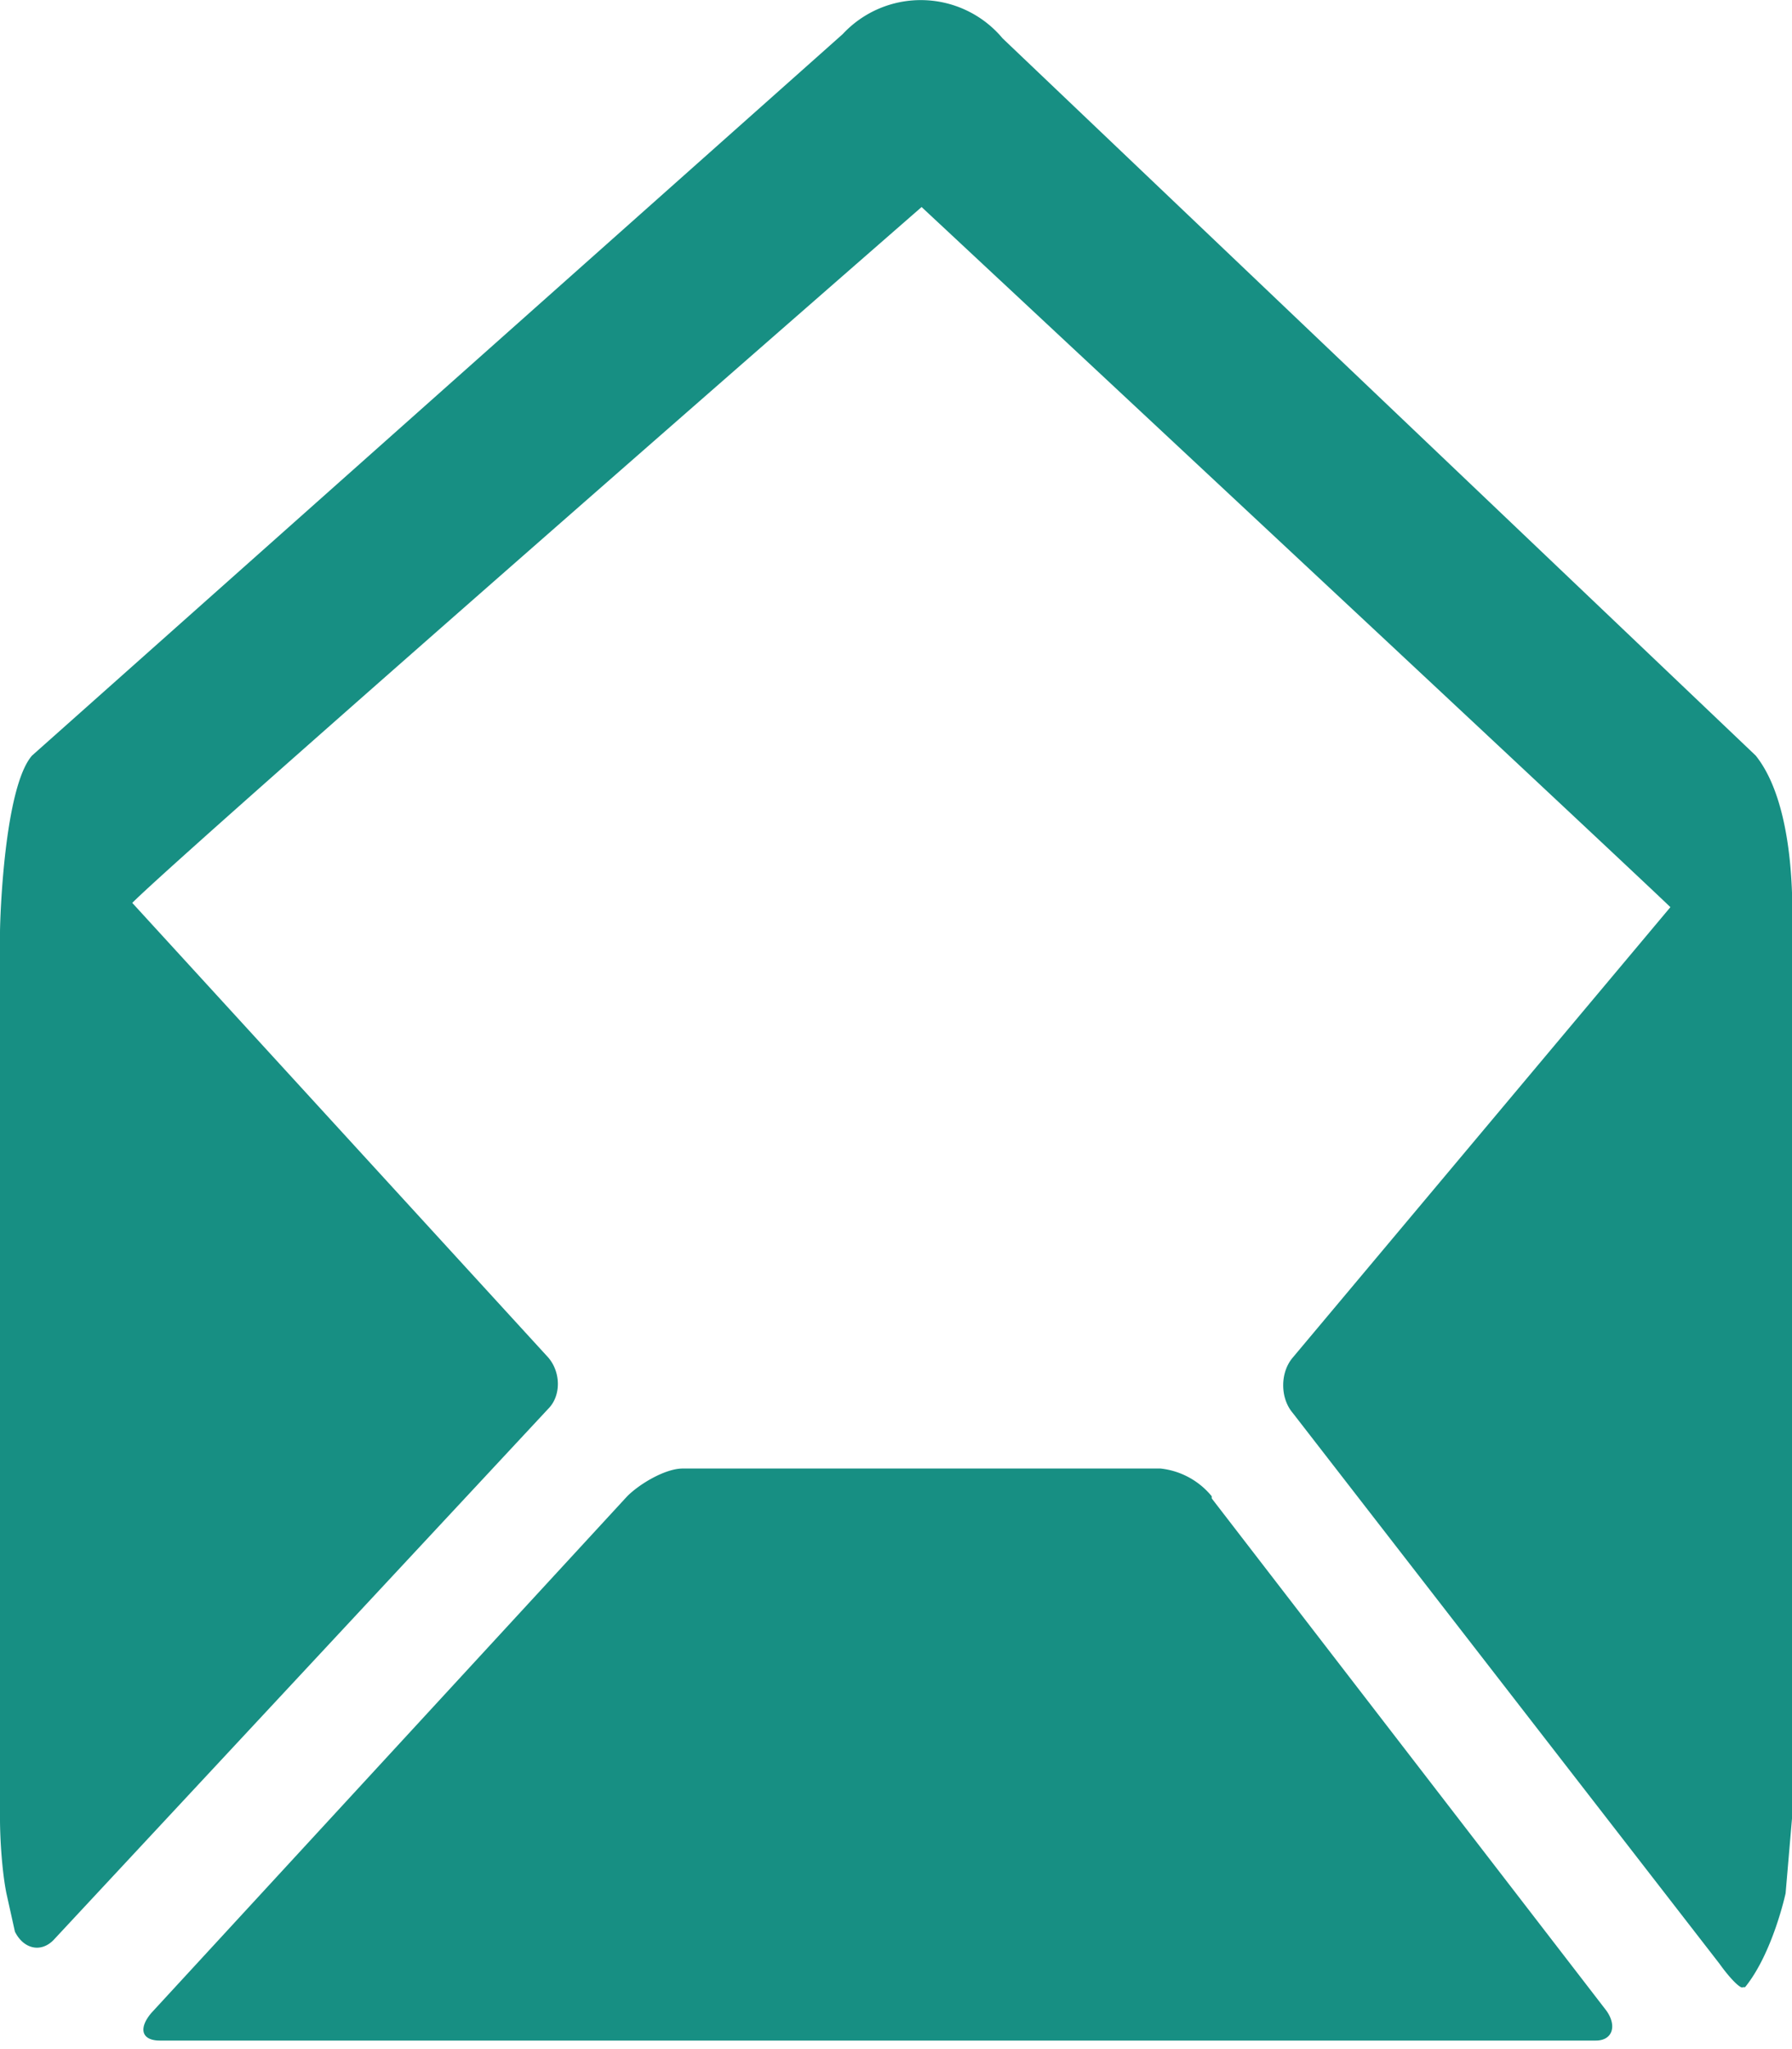
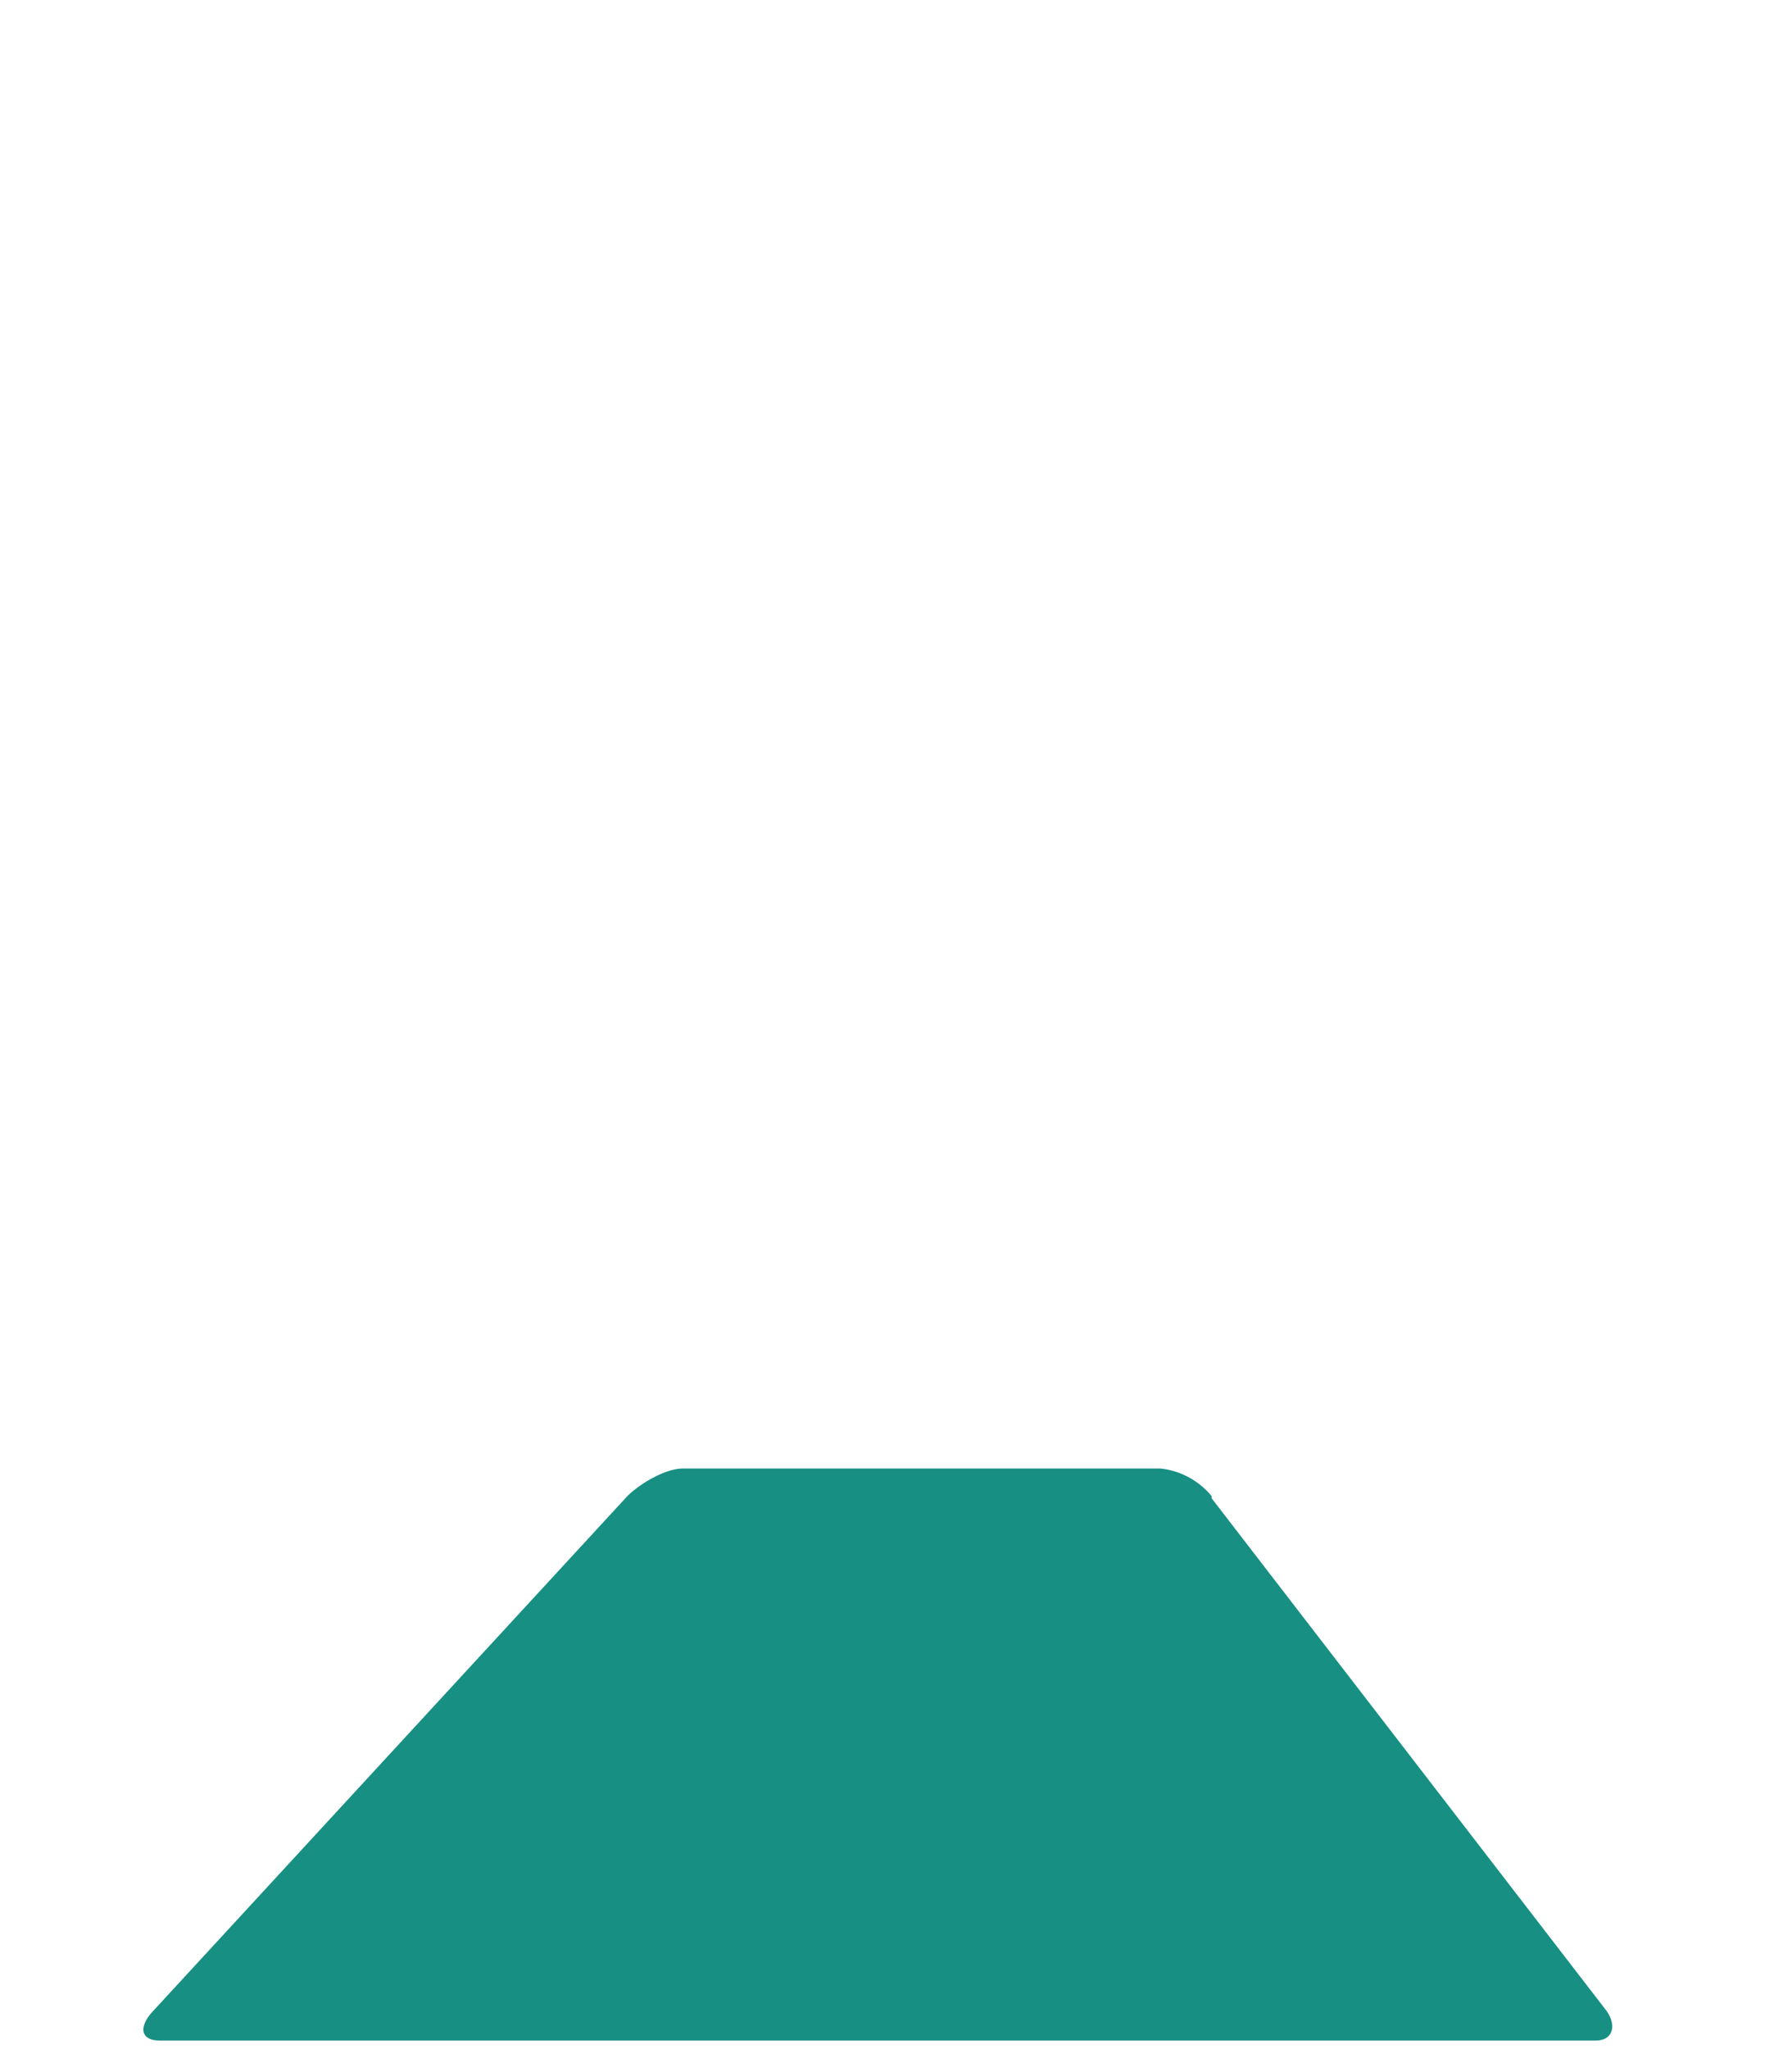
<svg xmlns="http://www.w3.org/2000/svg" width="84" height="96" fill="none">
-   <path d="M82.3 35.4 47 1.8a5 5 0 0 0-7.5-.2l-38 33.8C.2 36.9 0 43 0 43.7v41.5c0 1 .1 2.5.3 3.5l.4 1.8c.4.8 1.2 1 1.8.4L25.7 66c.6-.6.6-1.7 0-2.4L6.2 42.3c2.6-2.6 37-32.6 37-32.6S75.7 40 78.3 42.5L60.6 63.6c-.6.7-.6 1.9 0 2.6l20 25.8c.5.7 1 1.2 1.1 1.1h.1c1.3-1.6 1.9-4.4 1.9-4.4l.3-3.5V43.7c0-.4.3-5.8-1.7-8.3Z" fill="#178F83" />
  <path d="M56.8 70.1a3.6 3.6 0 0 0-2.4-1.3H32c-.8 0-2 .7-2.6 1.3L7.1 94.3c-.6.7-.5 1.3.4 1.3h67.3c.8 0 1-.7.5-1.4l-18.5-24Z" fill="#178F83" />
</svg>